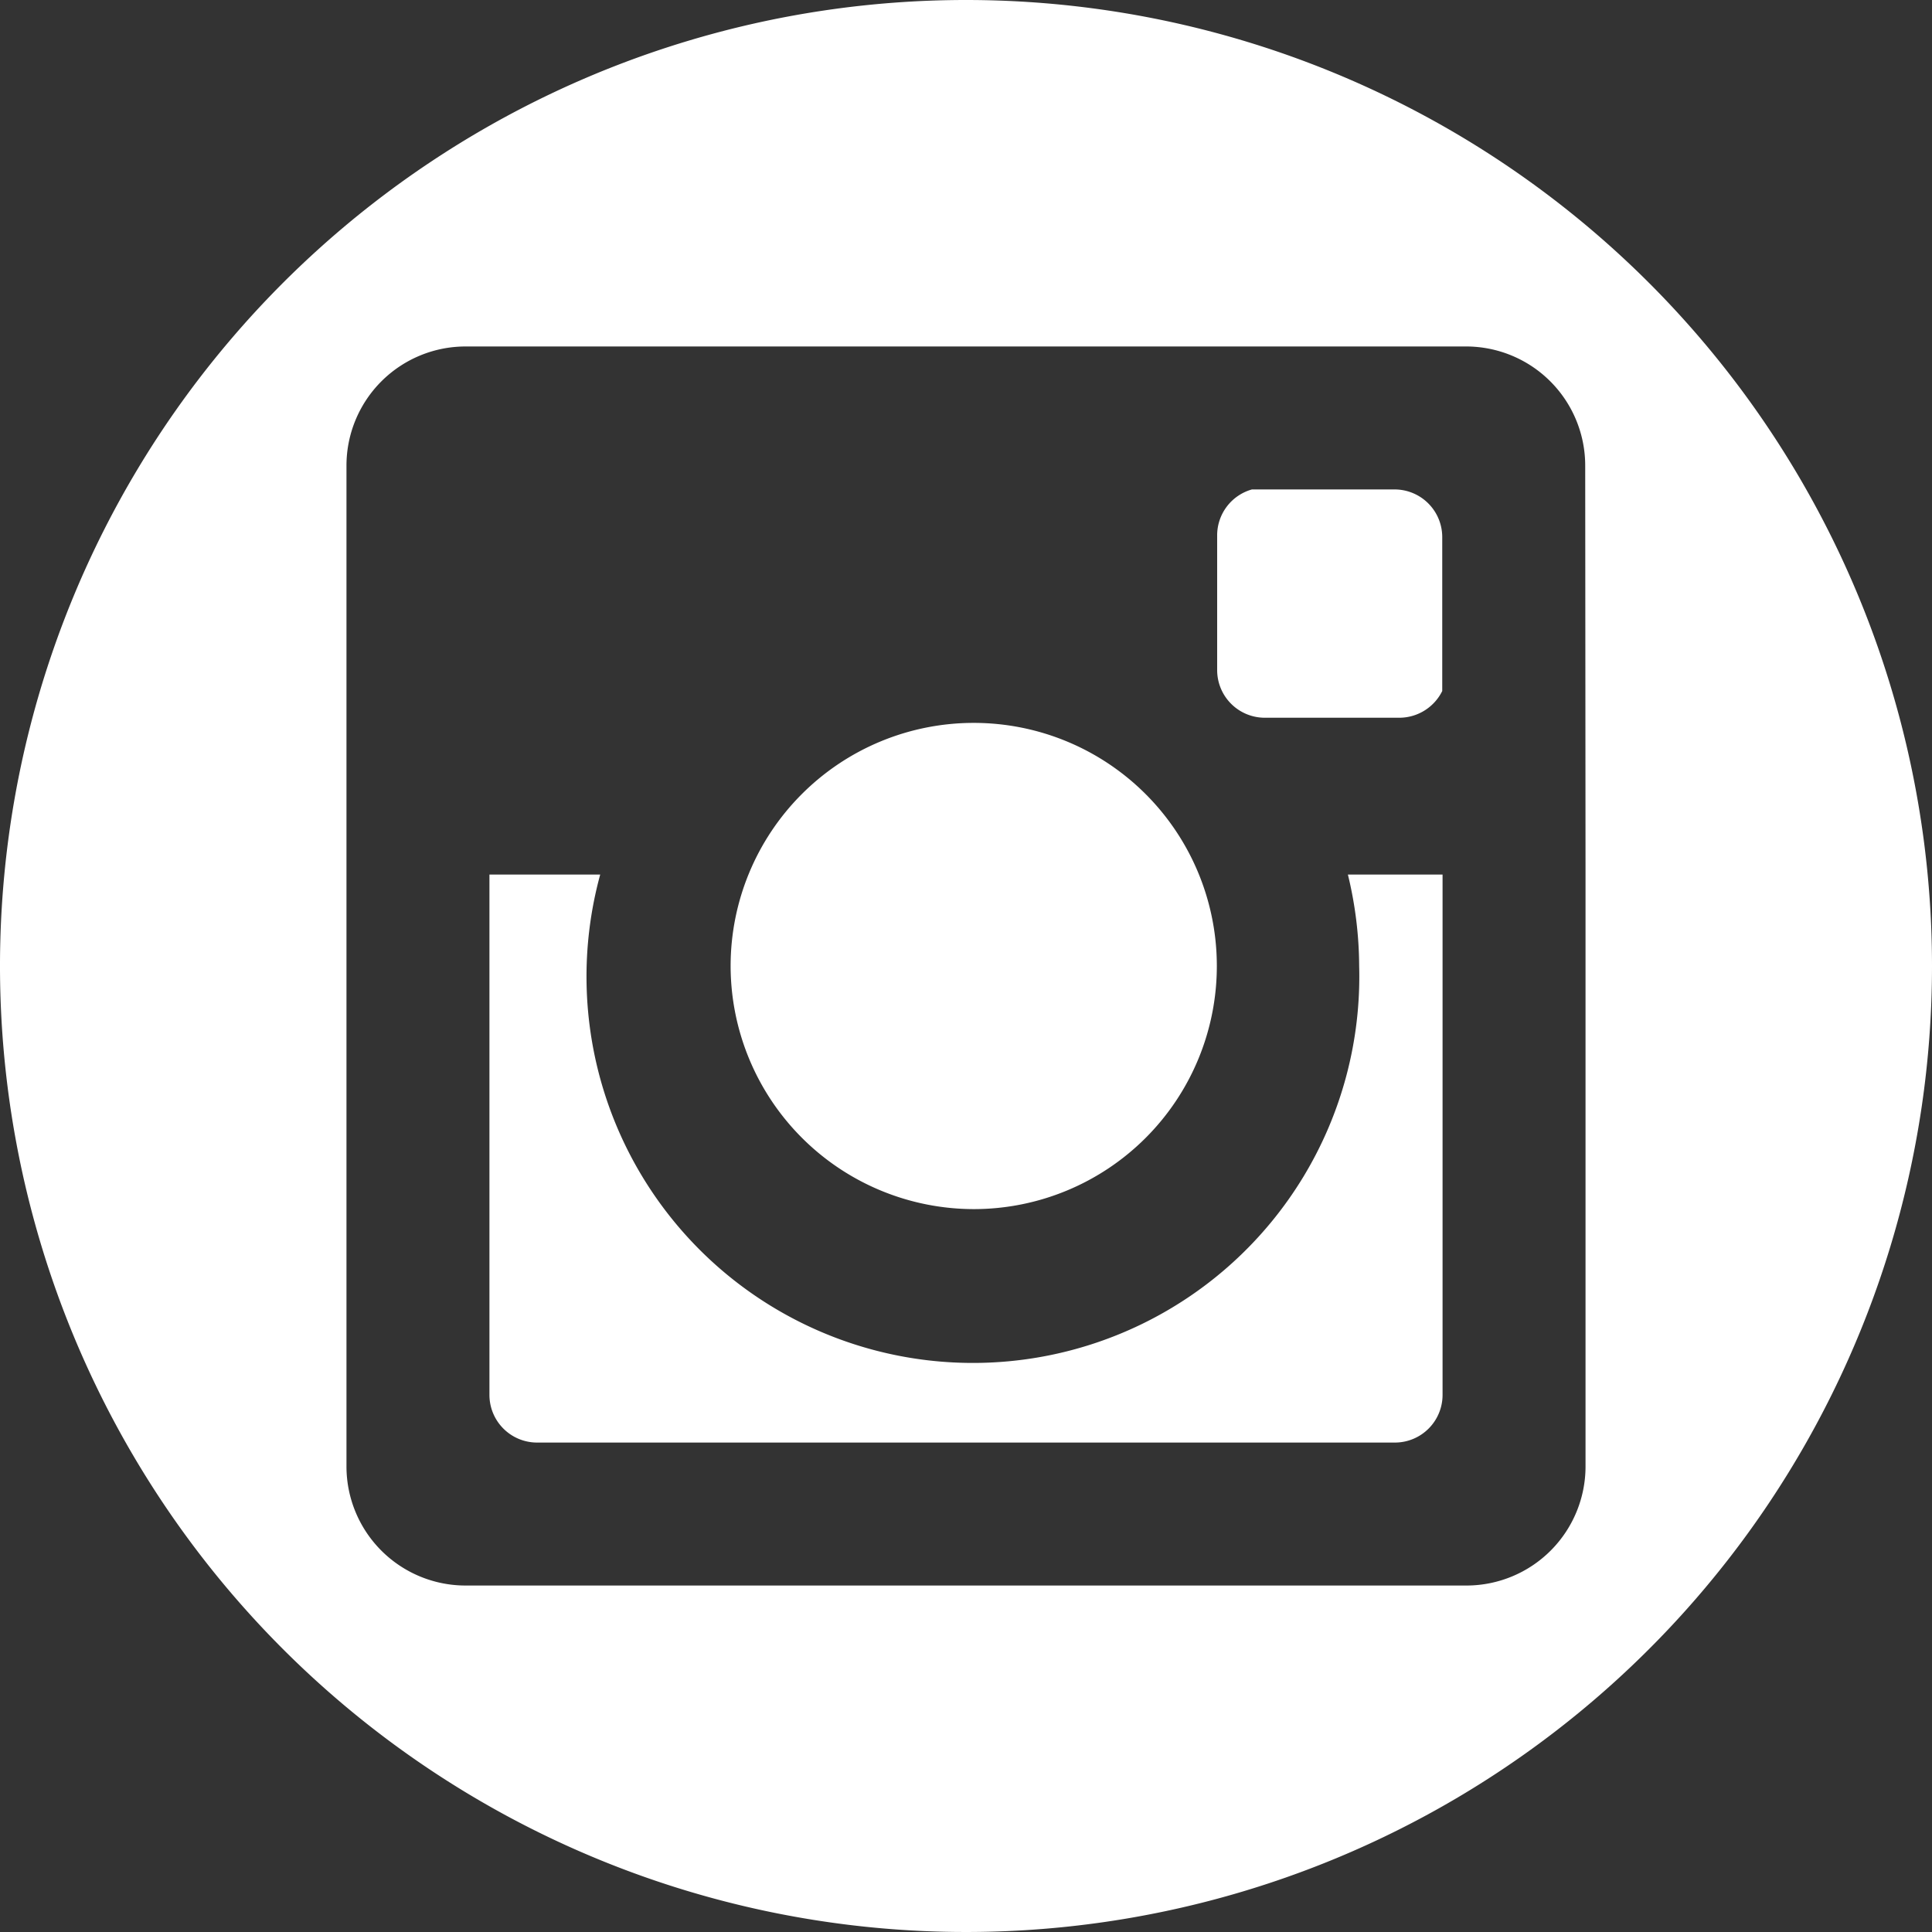
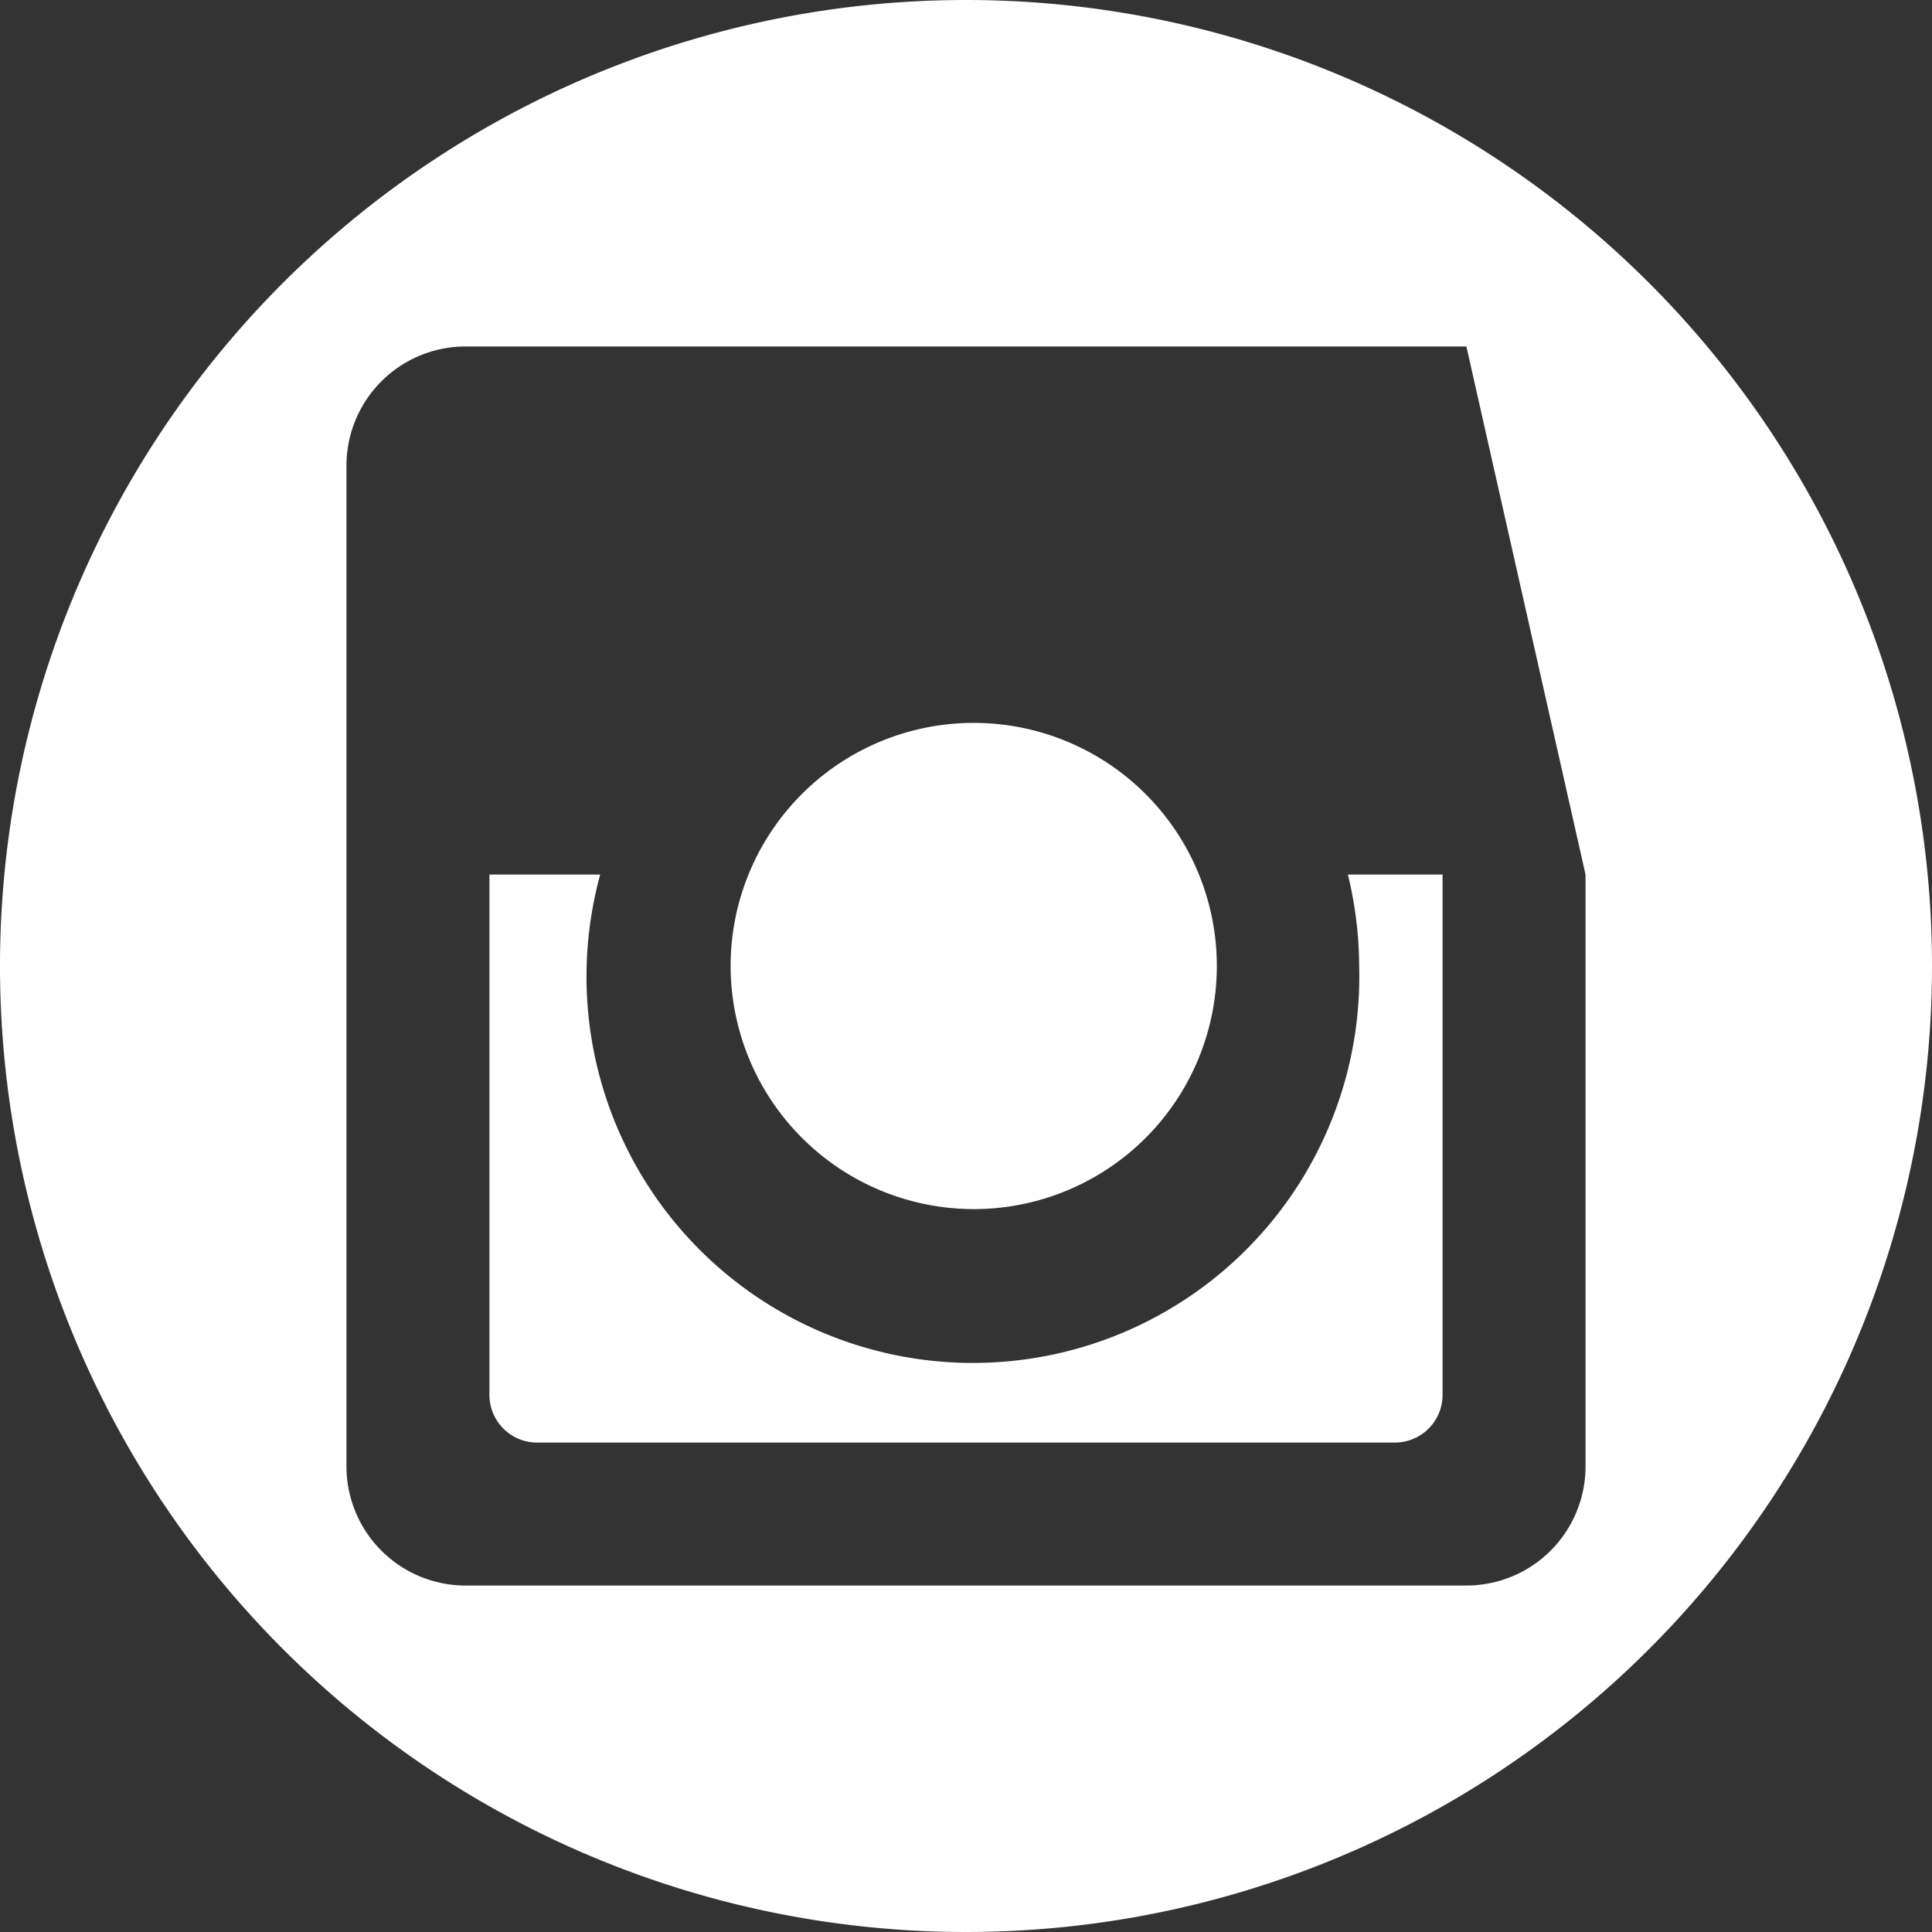
<svg xmlns="http://www.w3.org/2000/svg" id="Instagram" width="60" height="60" viewBox="0 0 60 60">
  <rect x="0" y="0" width="60" height="60" fill="#333333" stroke="none" />
  <defs>
    <style>.cls-1{fill:#fff;}</style>
  </defs>
  <title>sn_instagram</title>
-   <path class="cls-1" d="M43.32,15.2H38.88a1.48,1.48,0,0,0-1.08,1.42v4.19a1.48,1.48,0,0,0,1.48,1.48h4.19a1.49,1.49,0,0,0,1.32-.83V16.68A1.48,1.48,0,0,0,43.32,15.2Z" transform="translate(0 0)" />
  <path class="cls-1" d="M42.21,30a12,12,0,1,1-23.57-2.84H15.2V43.32a1.48,1.48,0,0,0,1.48,1.48H43.32a1.48,1.48,0,0,0,1.48-1.48V27.16H41.86A12.19,12.19,0,0,1,42.21,30Z" transform="translate(0 0)" />
  <path class="cls-1" d="M30.25,37.55A7.55,7.55,0,1,0,22.69,30,7.56,7.56,0,0,0,30.25,37.55Z" transform="translate(0 0)" />
-   <path class="cls-1" d="M30,0A30,30,0,1,0,60,30,30,30,0,0,0,30,0ZM49.24,27.16V45.54a3.7,3.7,0,0,1-3.69,3.7H14.46a3.7,3.7,0,0,1-3.7-3.7V14.46a3.7,3.7,0,0,1,3.7-3.7H45.54a3.7,3.7,0,0,1,3.69,3.7Z" transform="translate(0 0)" />
+   <path class="cls-1" d="M30,0A30,30,0,1,0,60,30,30,30,0,0,0,30,0ZM49.24,27.16V45.54a3.7,3.7,0,0,1-3.69,3.7H14.46a3.7,3.7,0,0,1-3.7-3.7V14.46a3.7,3.7,0,0,1,3.7-3.7H45.54Z" transform="translate(0 0)" />
</svg>